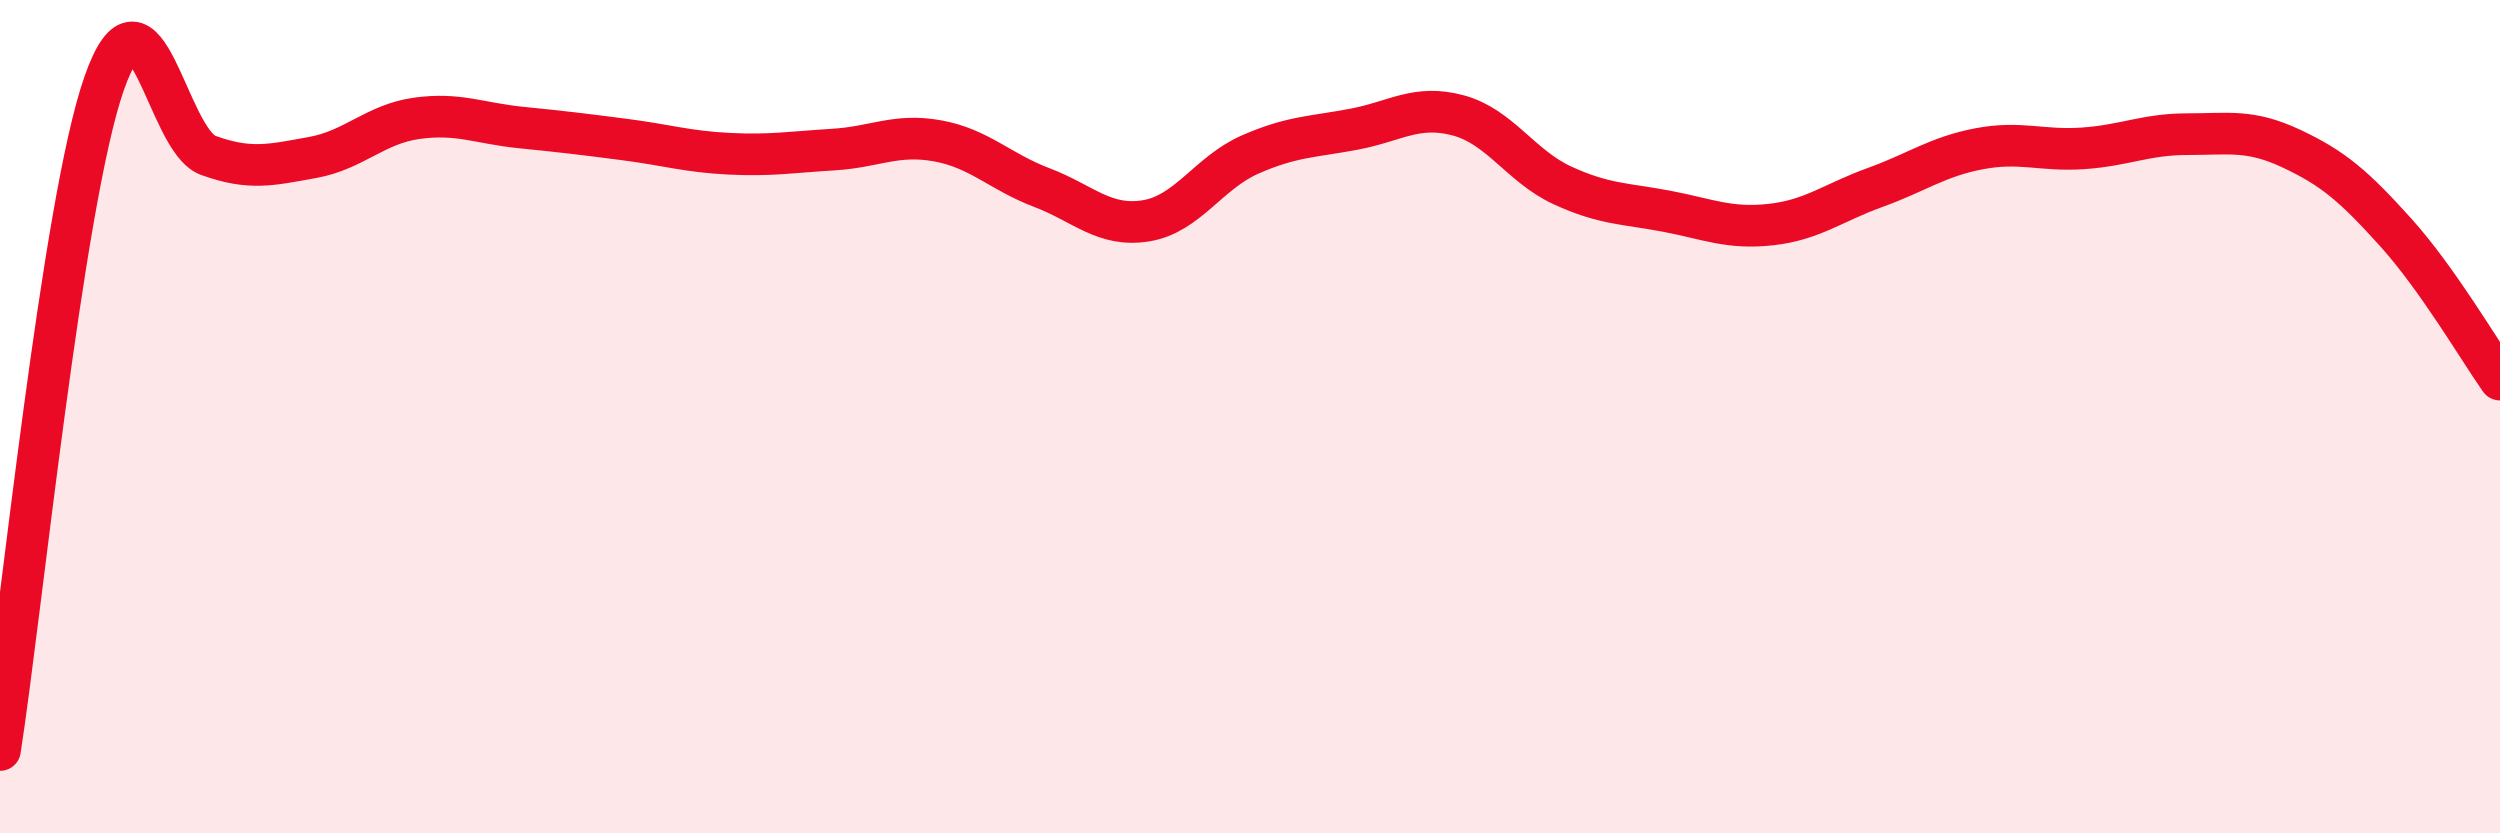
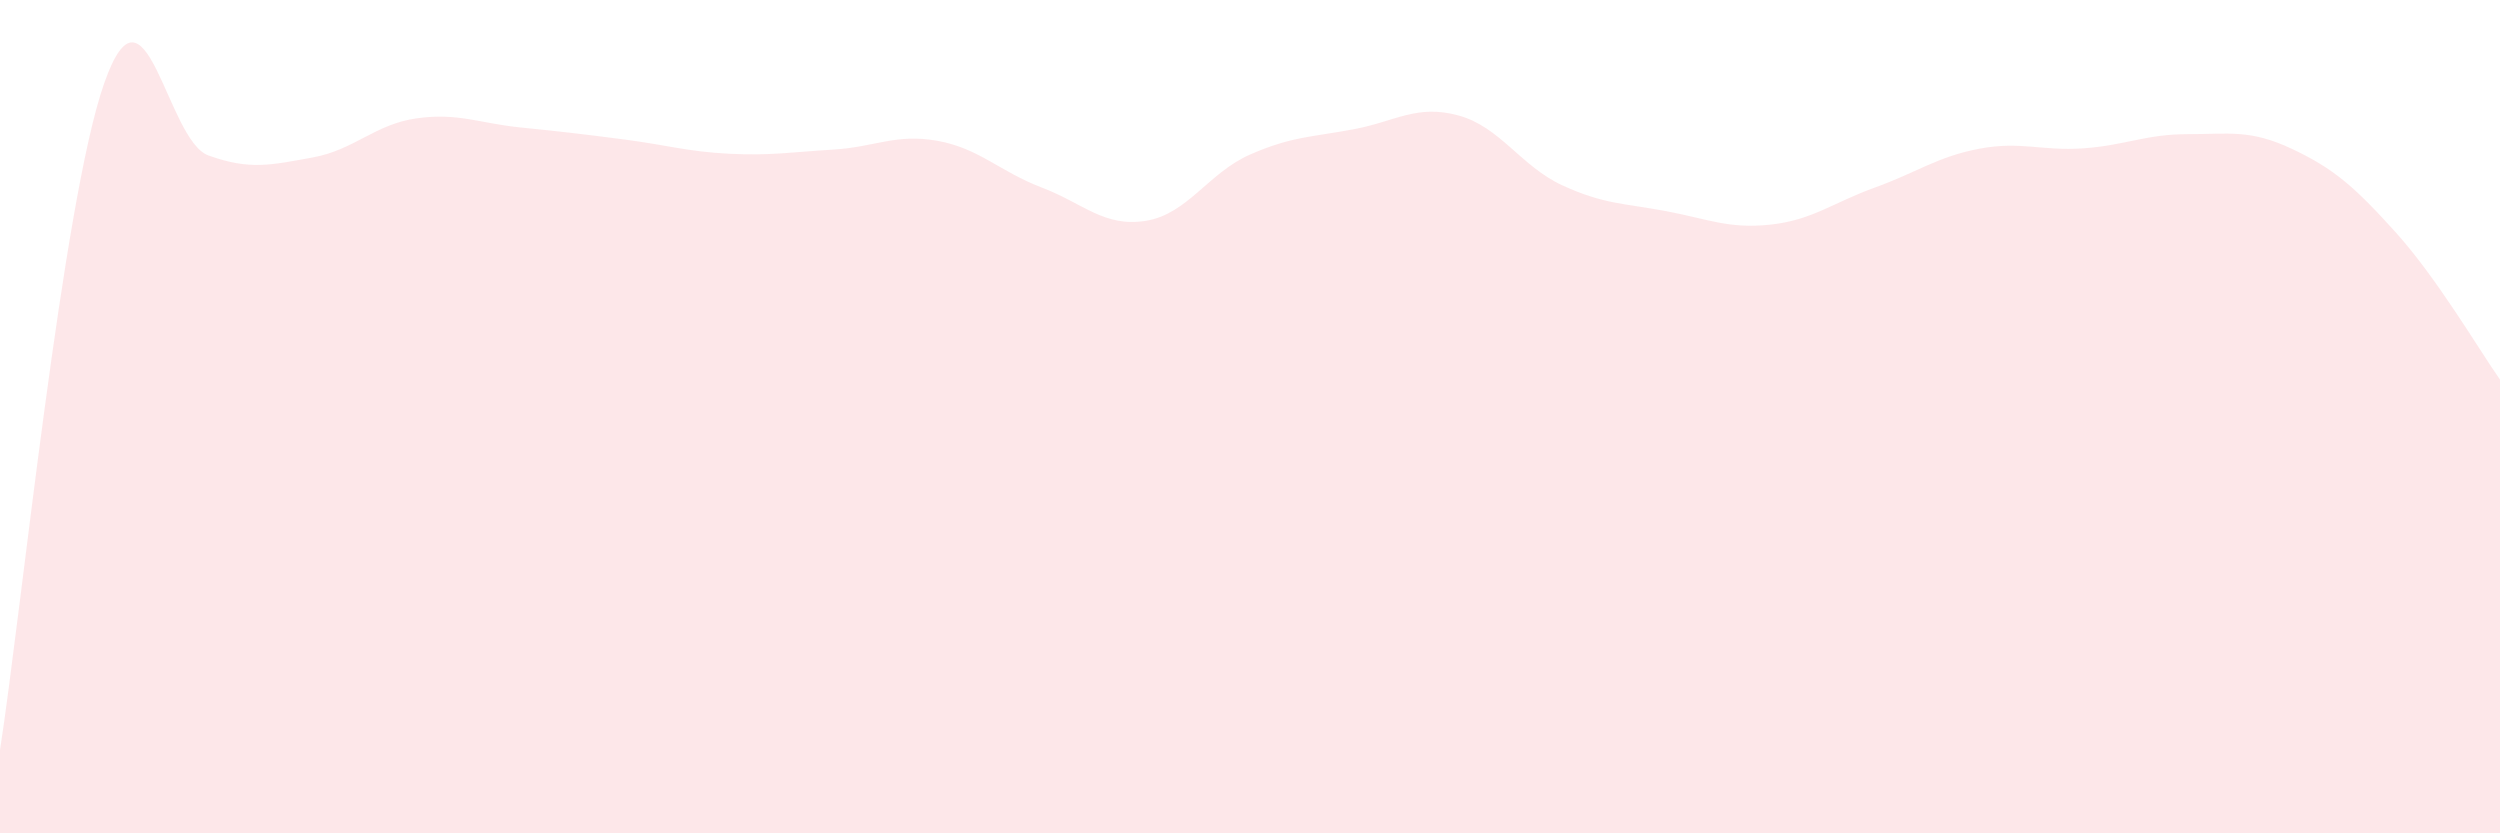
<svg xmlns="http://www.w3.org/2000/svg" width="60" height="20" viewBox="0 0 60 20">
  <path d="M 0,18 C 0.5,14.8 1.5,4.85 2.5,2 C 3.5,-0.85 4,3.37 5,3.73 C 6,4.09 6.5,3.96 7.5,3.78 C 8.5,3.6 9,2.98 10,2.84 C 11,2.7 11.5,2.96 12.5,3.06 C 13.5,3.16 14,3.22 15,3.35 C 16,3.48 16.5,3.64 17.5,3.69 C 18.5,3.74 19,3.65 20,3.59 C 21,3.53 21.5,3.2 22.5,3.38 C 23.5,3.56 24,4.12 25,4.5 C 26,4.88 26.5,5.46 27.5,5.3 C 28.5,5.14 29,4.15 30,3.71 C 31,3.27 31.5,3.29 32.5,3.1 C 33.5,2.91 34,2.5 35,2.77 C 36,3.04 36.5,3.99 37.5,4.45 C 38.5,4.91 39,4.88 40,5.07 C 41,5.26 41.5,5.5 42.5,5.39 C 43.5,5.28 44,4.86 45,4.5 C 46,4.14 46.5,3.76 47.5,3.57 C 48.5,3.38 49,3.63 50,3.56 C 51,3.49 51.5,3.22 52.5,3.22 C 53.5,3.22 54,3.1 55,3.57 C 56,4.04 56.5,4.47 57.5,5.58 C 58.5,6.69 59.5,8.4 60,9.11L60 20L0 20Z" fill="#EB0A25" opacity="0.1" stroke-linecap="round" stroke-linejoin="round" />
-   <path d="M 0,18 C 0.5,14.8 1.5,4.85 2.5,2 C 3.5,-0.85 4,3.37 5,3.73 C 6,4.09 6.5,3.96 7.5,3.78 C 8.5,3.6 9,2.98 10,2.84 C 11,2.7 11.5,2.96 12.5,3.06 C 13.5,3.16 14,3.22 15,3.35 C 16,3.48 16.5,3.64 17.5,3.69 C 18.5,3.74 19,3.65 20,3.59 C 21,3.53 21.5,3.2 22.5,3.38 C 23.5,3.56 24,4.12 25,4.5 C 26,4.88 26.5,5.46 27.5,5.3 C 28.5,5.14 29,4.15 30,3.71 C 31,3.27 31.5,3.29 32.5,3.1 C 33.5,2.91 34,2.5 35,2.77 C 36,3.04 36.5,3.99 37.5,4.45 C 38.5,4.91 39,4.88 40,5.07 C 41,5.26 41.5,5.5 42.5,5.39 C 43.5,5.28 44,4.86 45,4.5 C 46,4.14 46.5,3.76 47.5,3.57 C 48.5,3.38 49,3.63 50,3.56 C 51,3.49 51.5,3.22 52.5,3.22 C 53.5,3.22 54,3.1 55,3.57 C 56,4.04 56.5,4.47 57.5,5.58 C 58.5,6.69 59.5,8.4 60,9.11" stroke="#EB0A25" stroke-width="1" fill="none" stroke-linecap="round" stroke-linejoin="round" />
</svg>